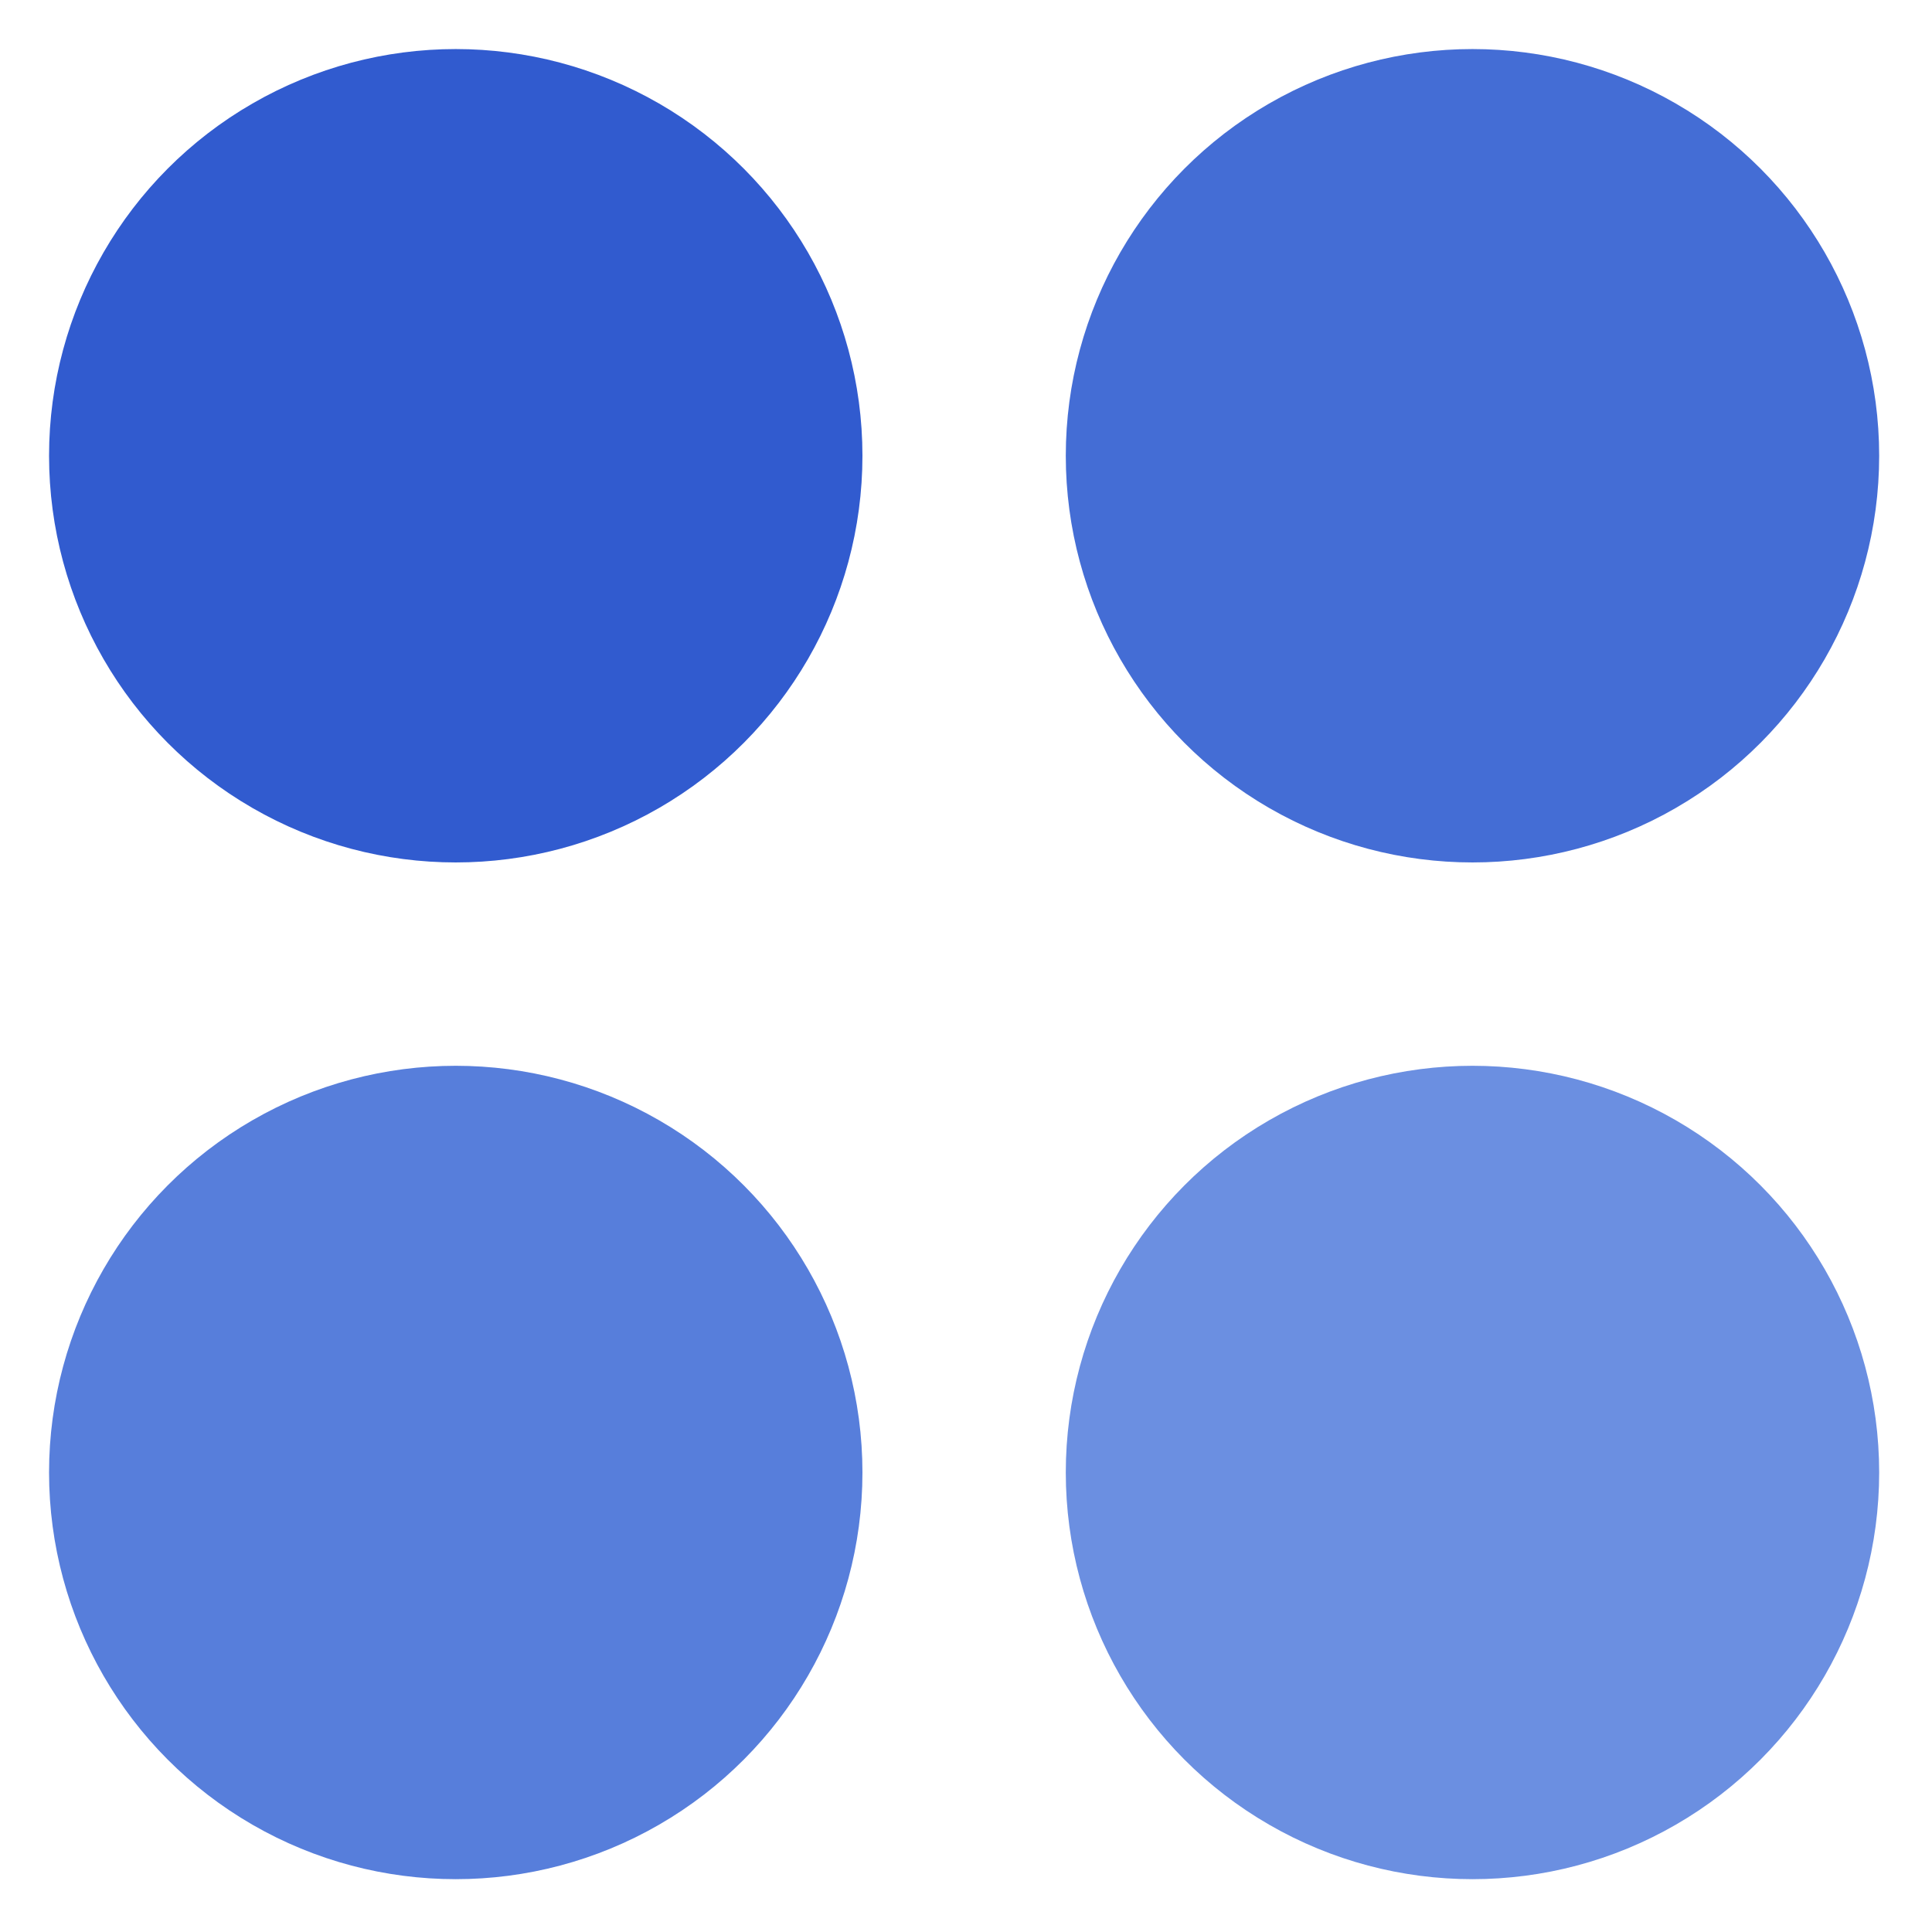
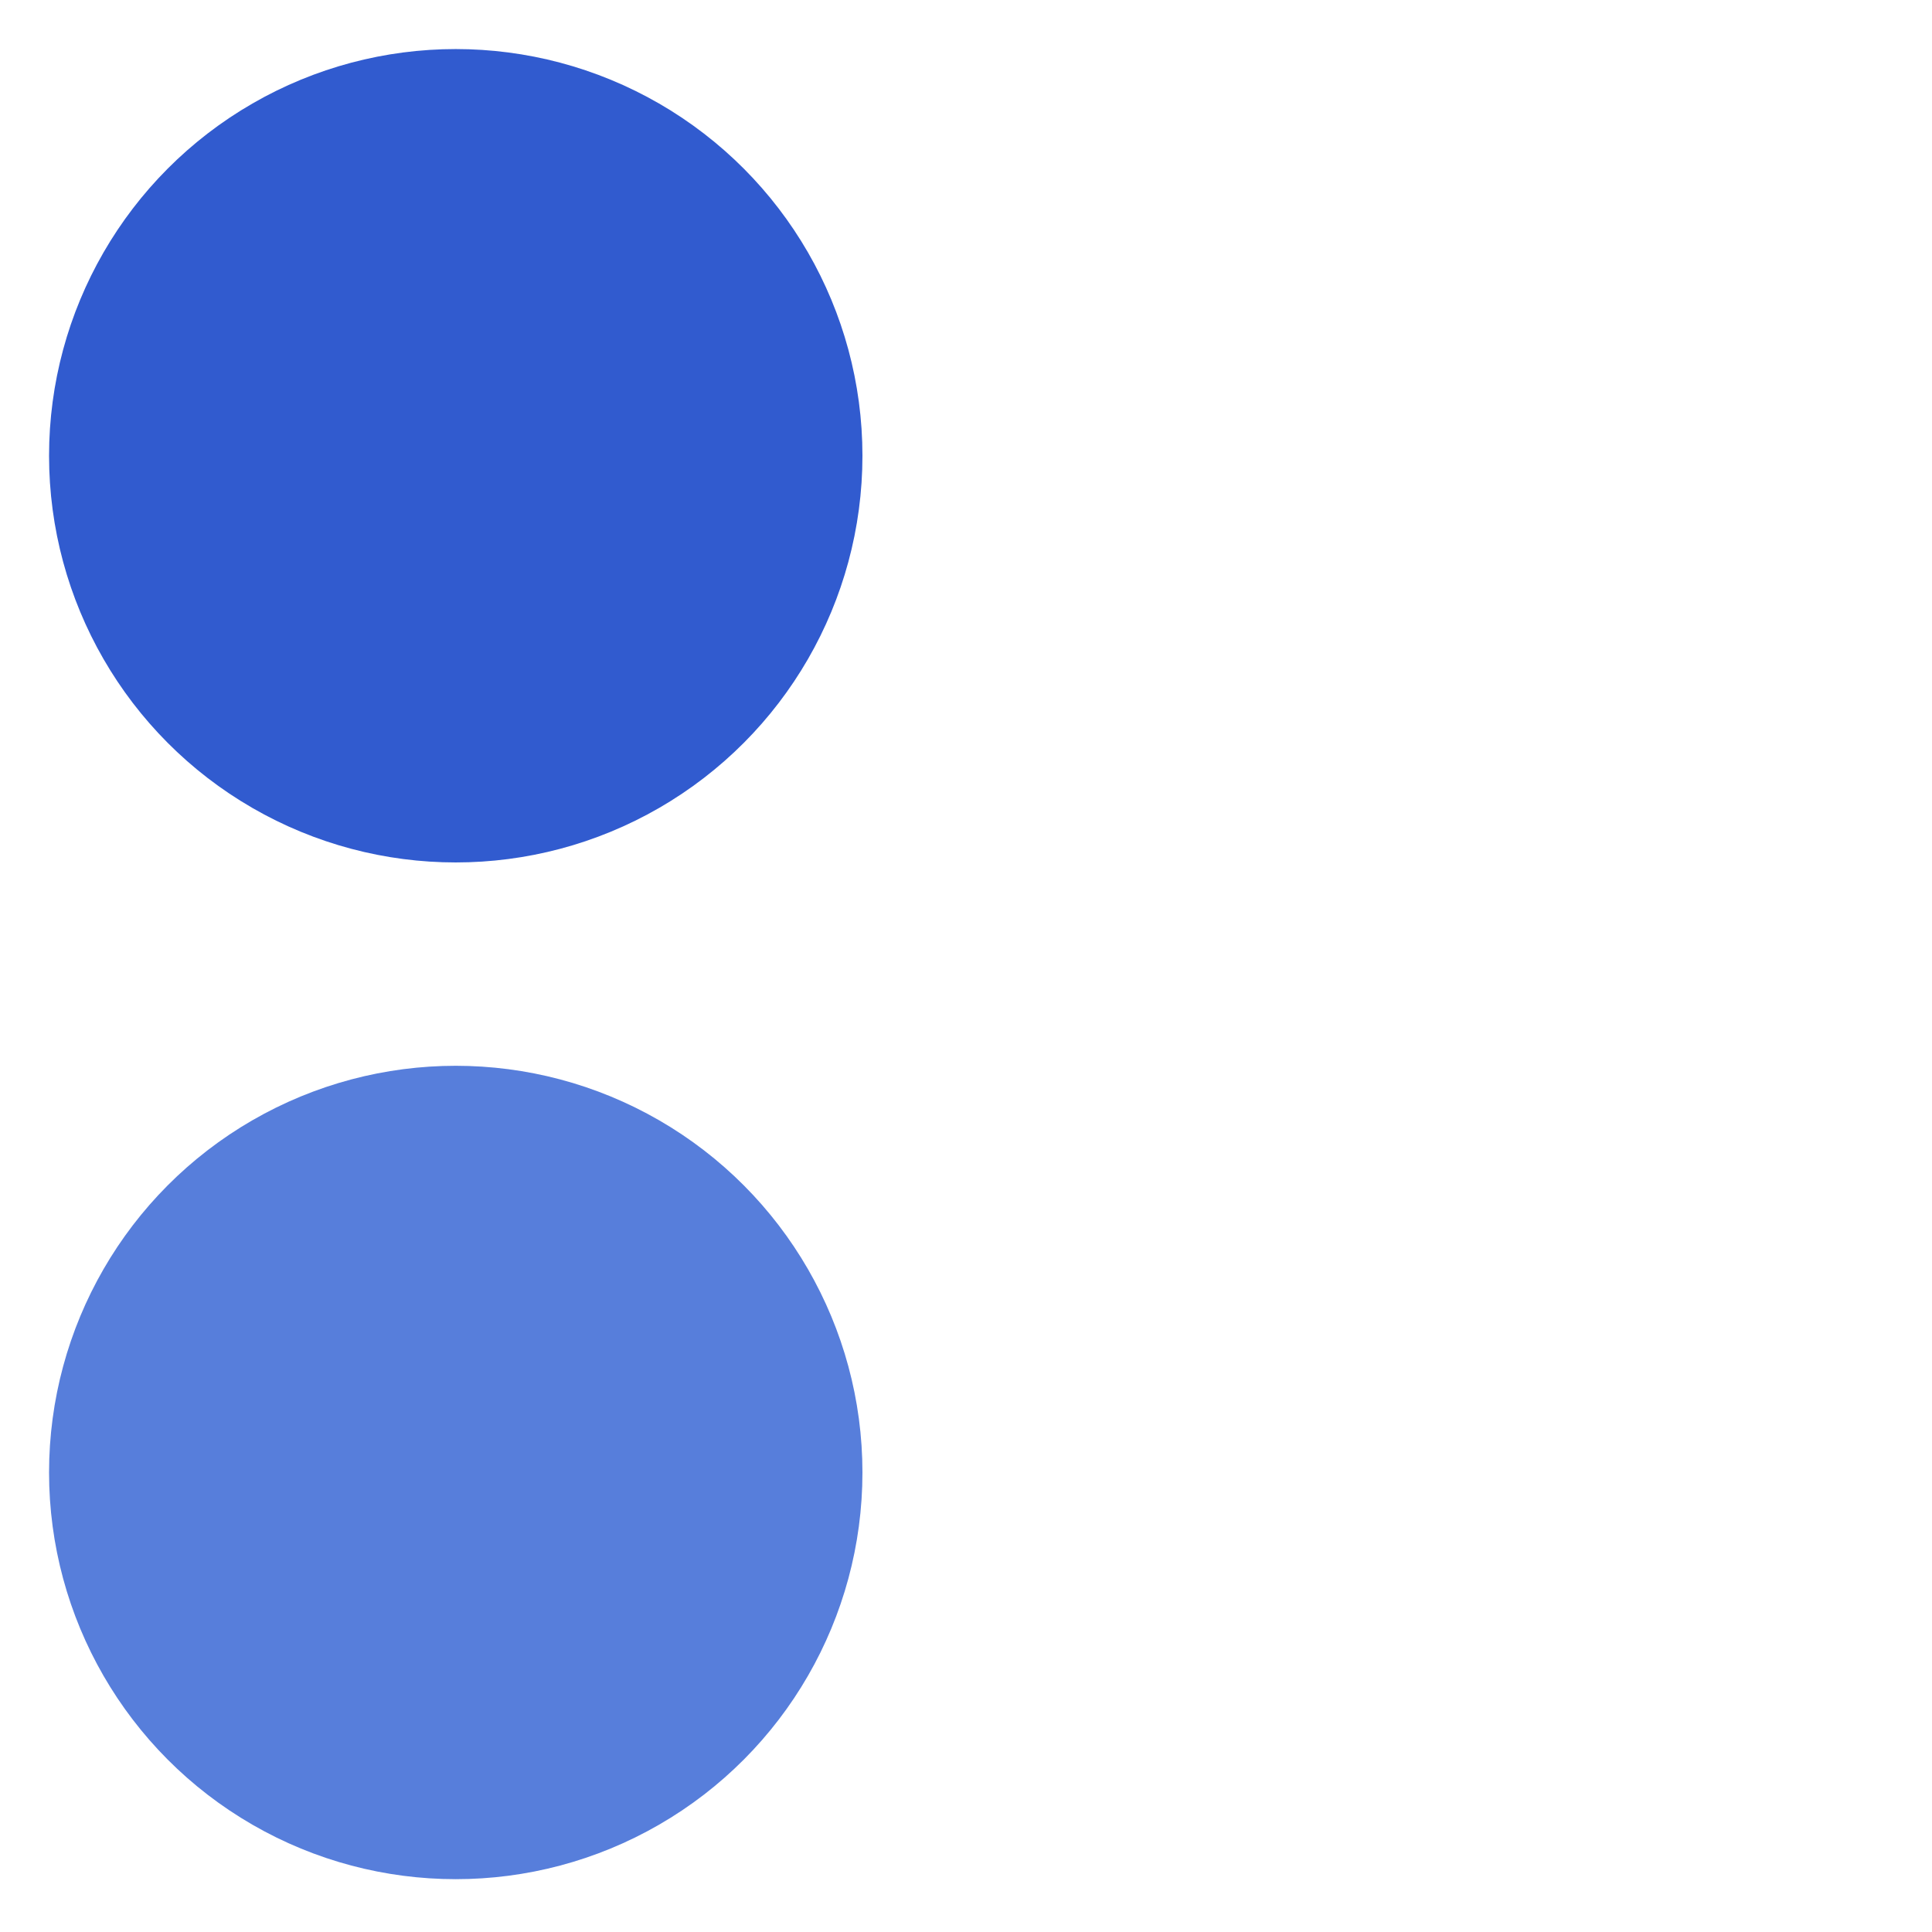
<svg xmlns="http://www.w3.org/2000/svg" width="512" height="512" viewBox="0 0 512 512" fill="none">
  <circle cx="120.778" cy="120.778" r="107.778" fill="#315BCF" />
  <circle cx="120.778" cy="390.222" r="107.778" fill="#577EDB" />
-   <circle cx="390.222" cy="120.778" r="107.778" fill="#446DD5" />
-   <circle cx="390.222" cy="390.222" r="107.778" fill="#6B8FE1" />
</svg>